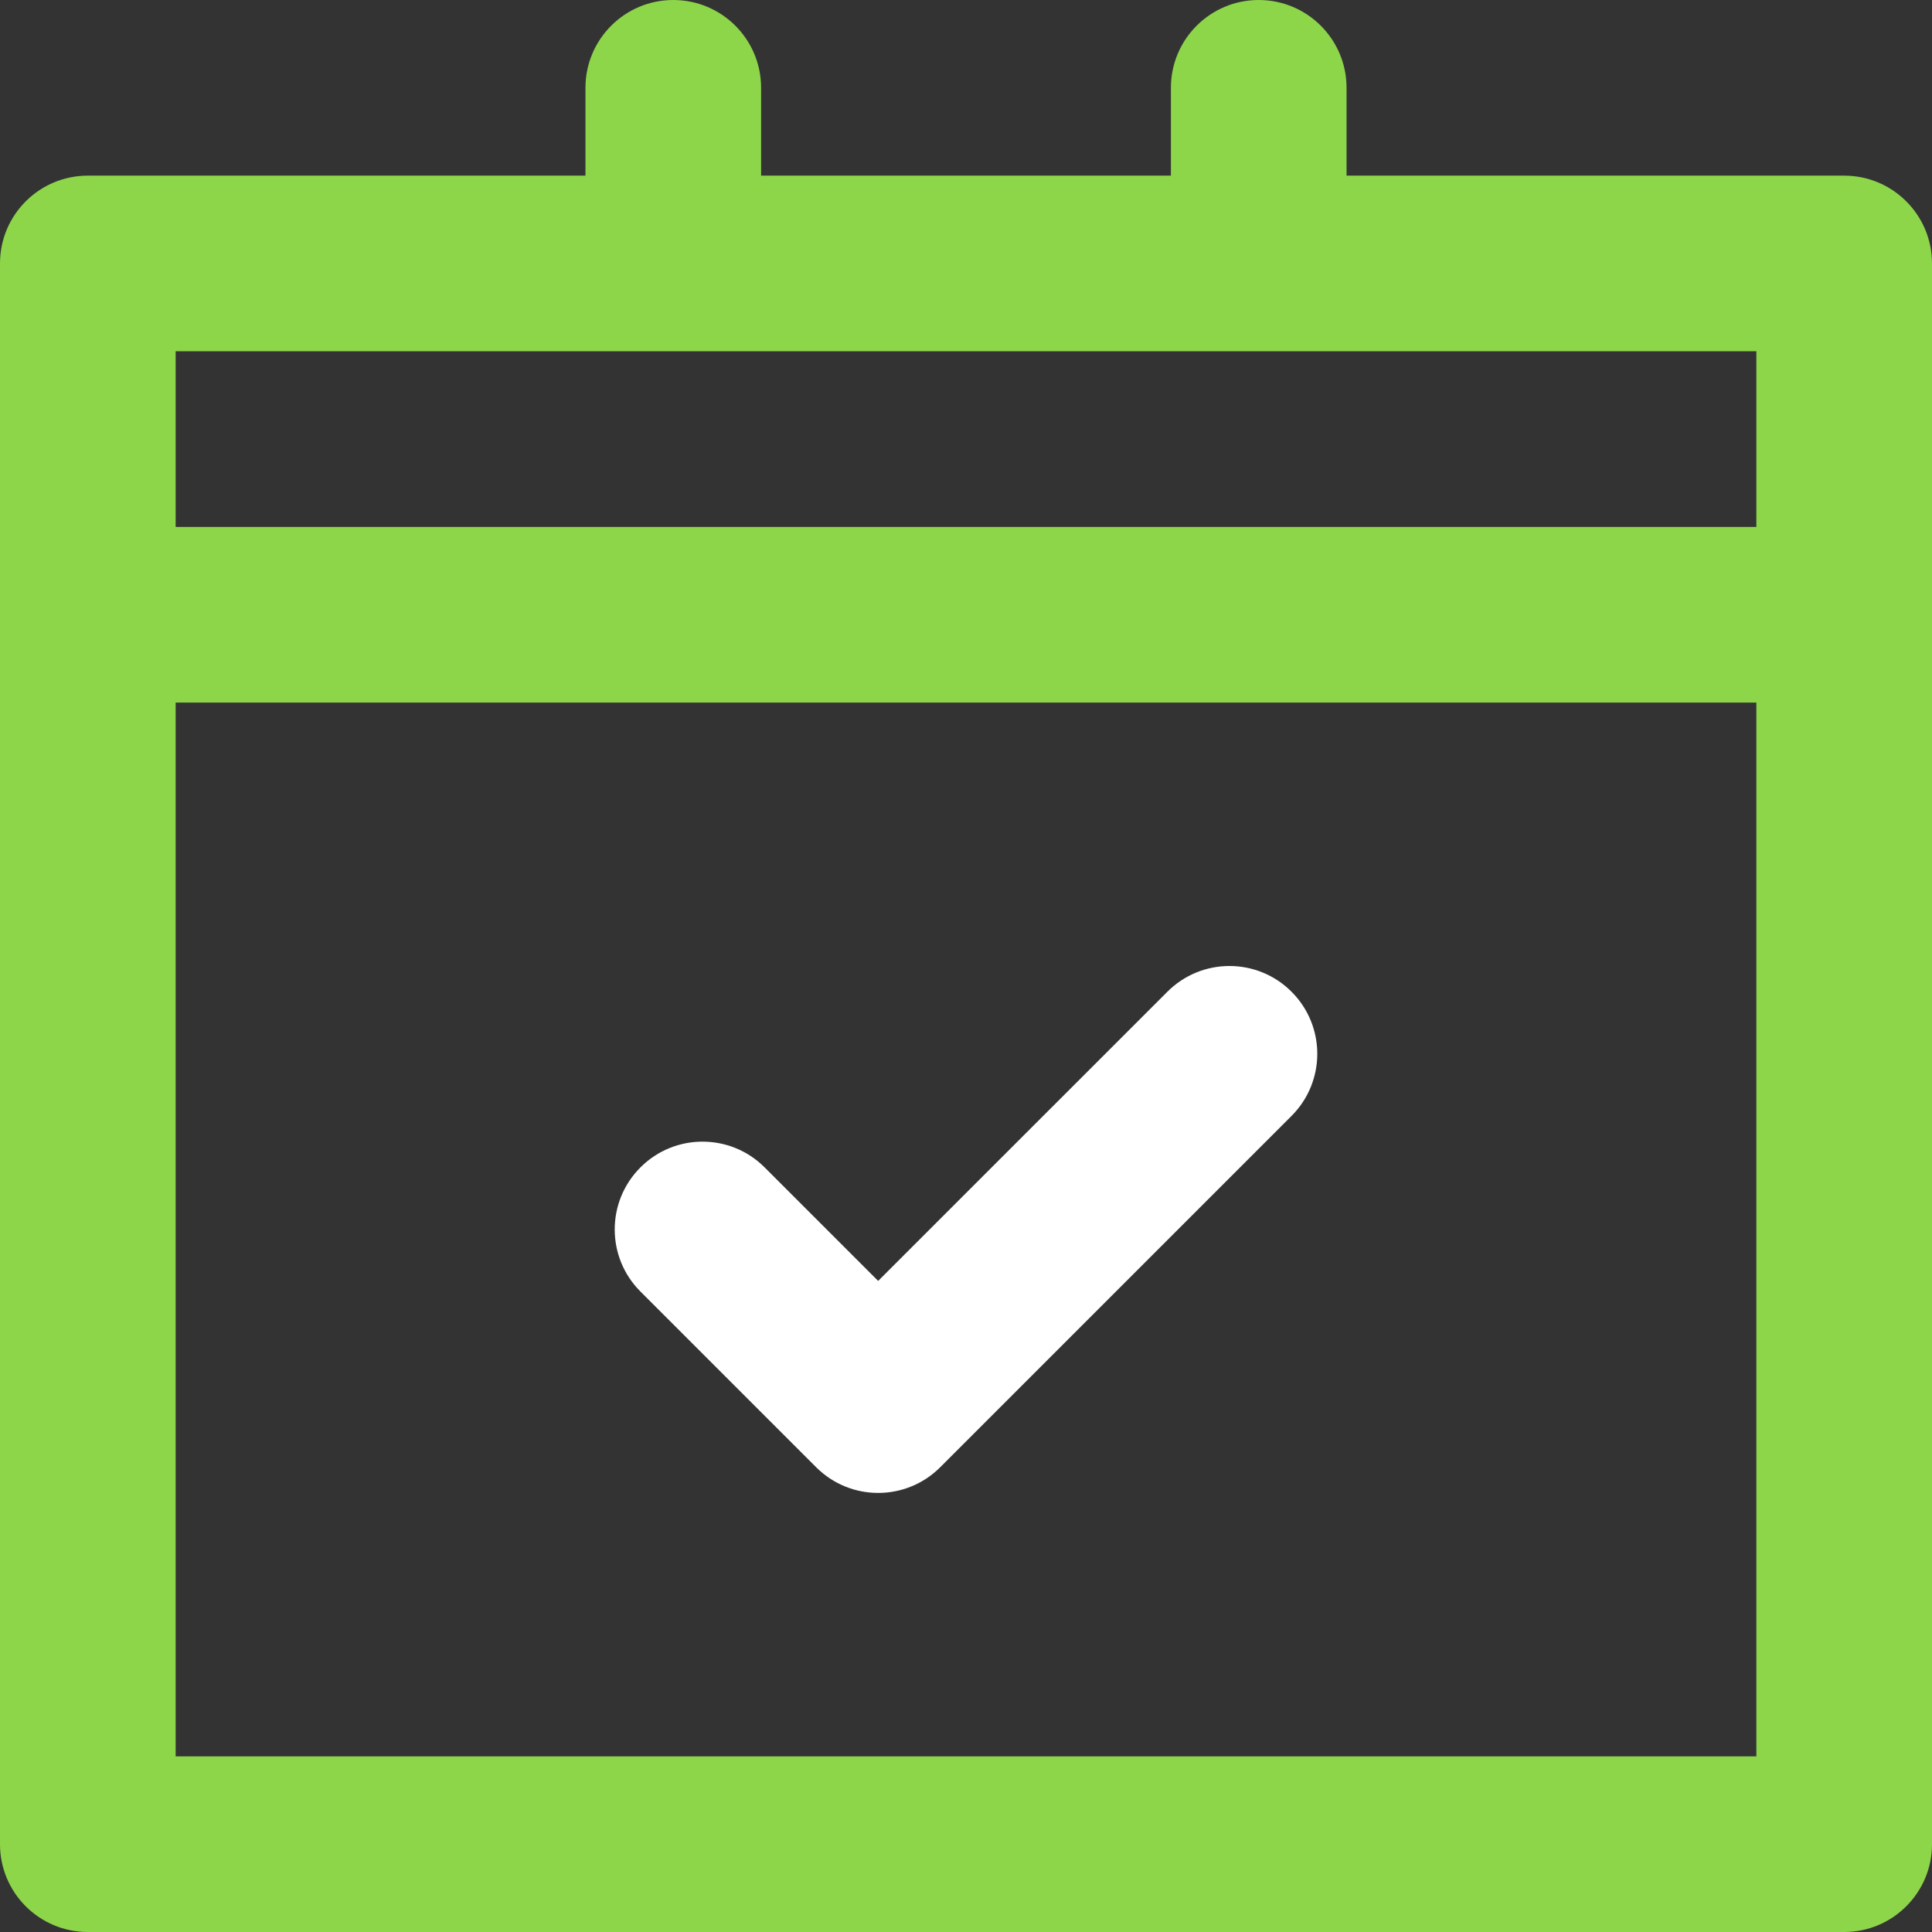
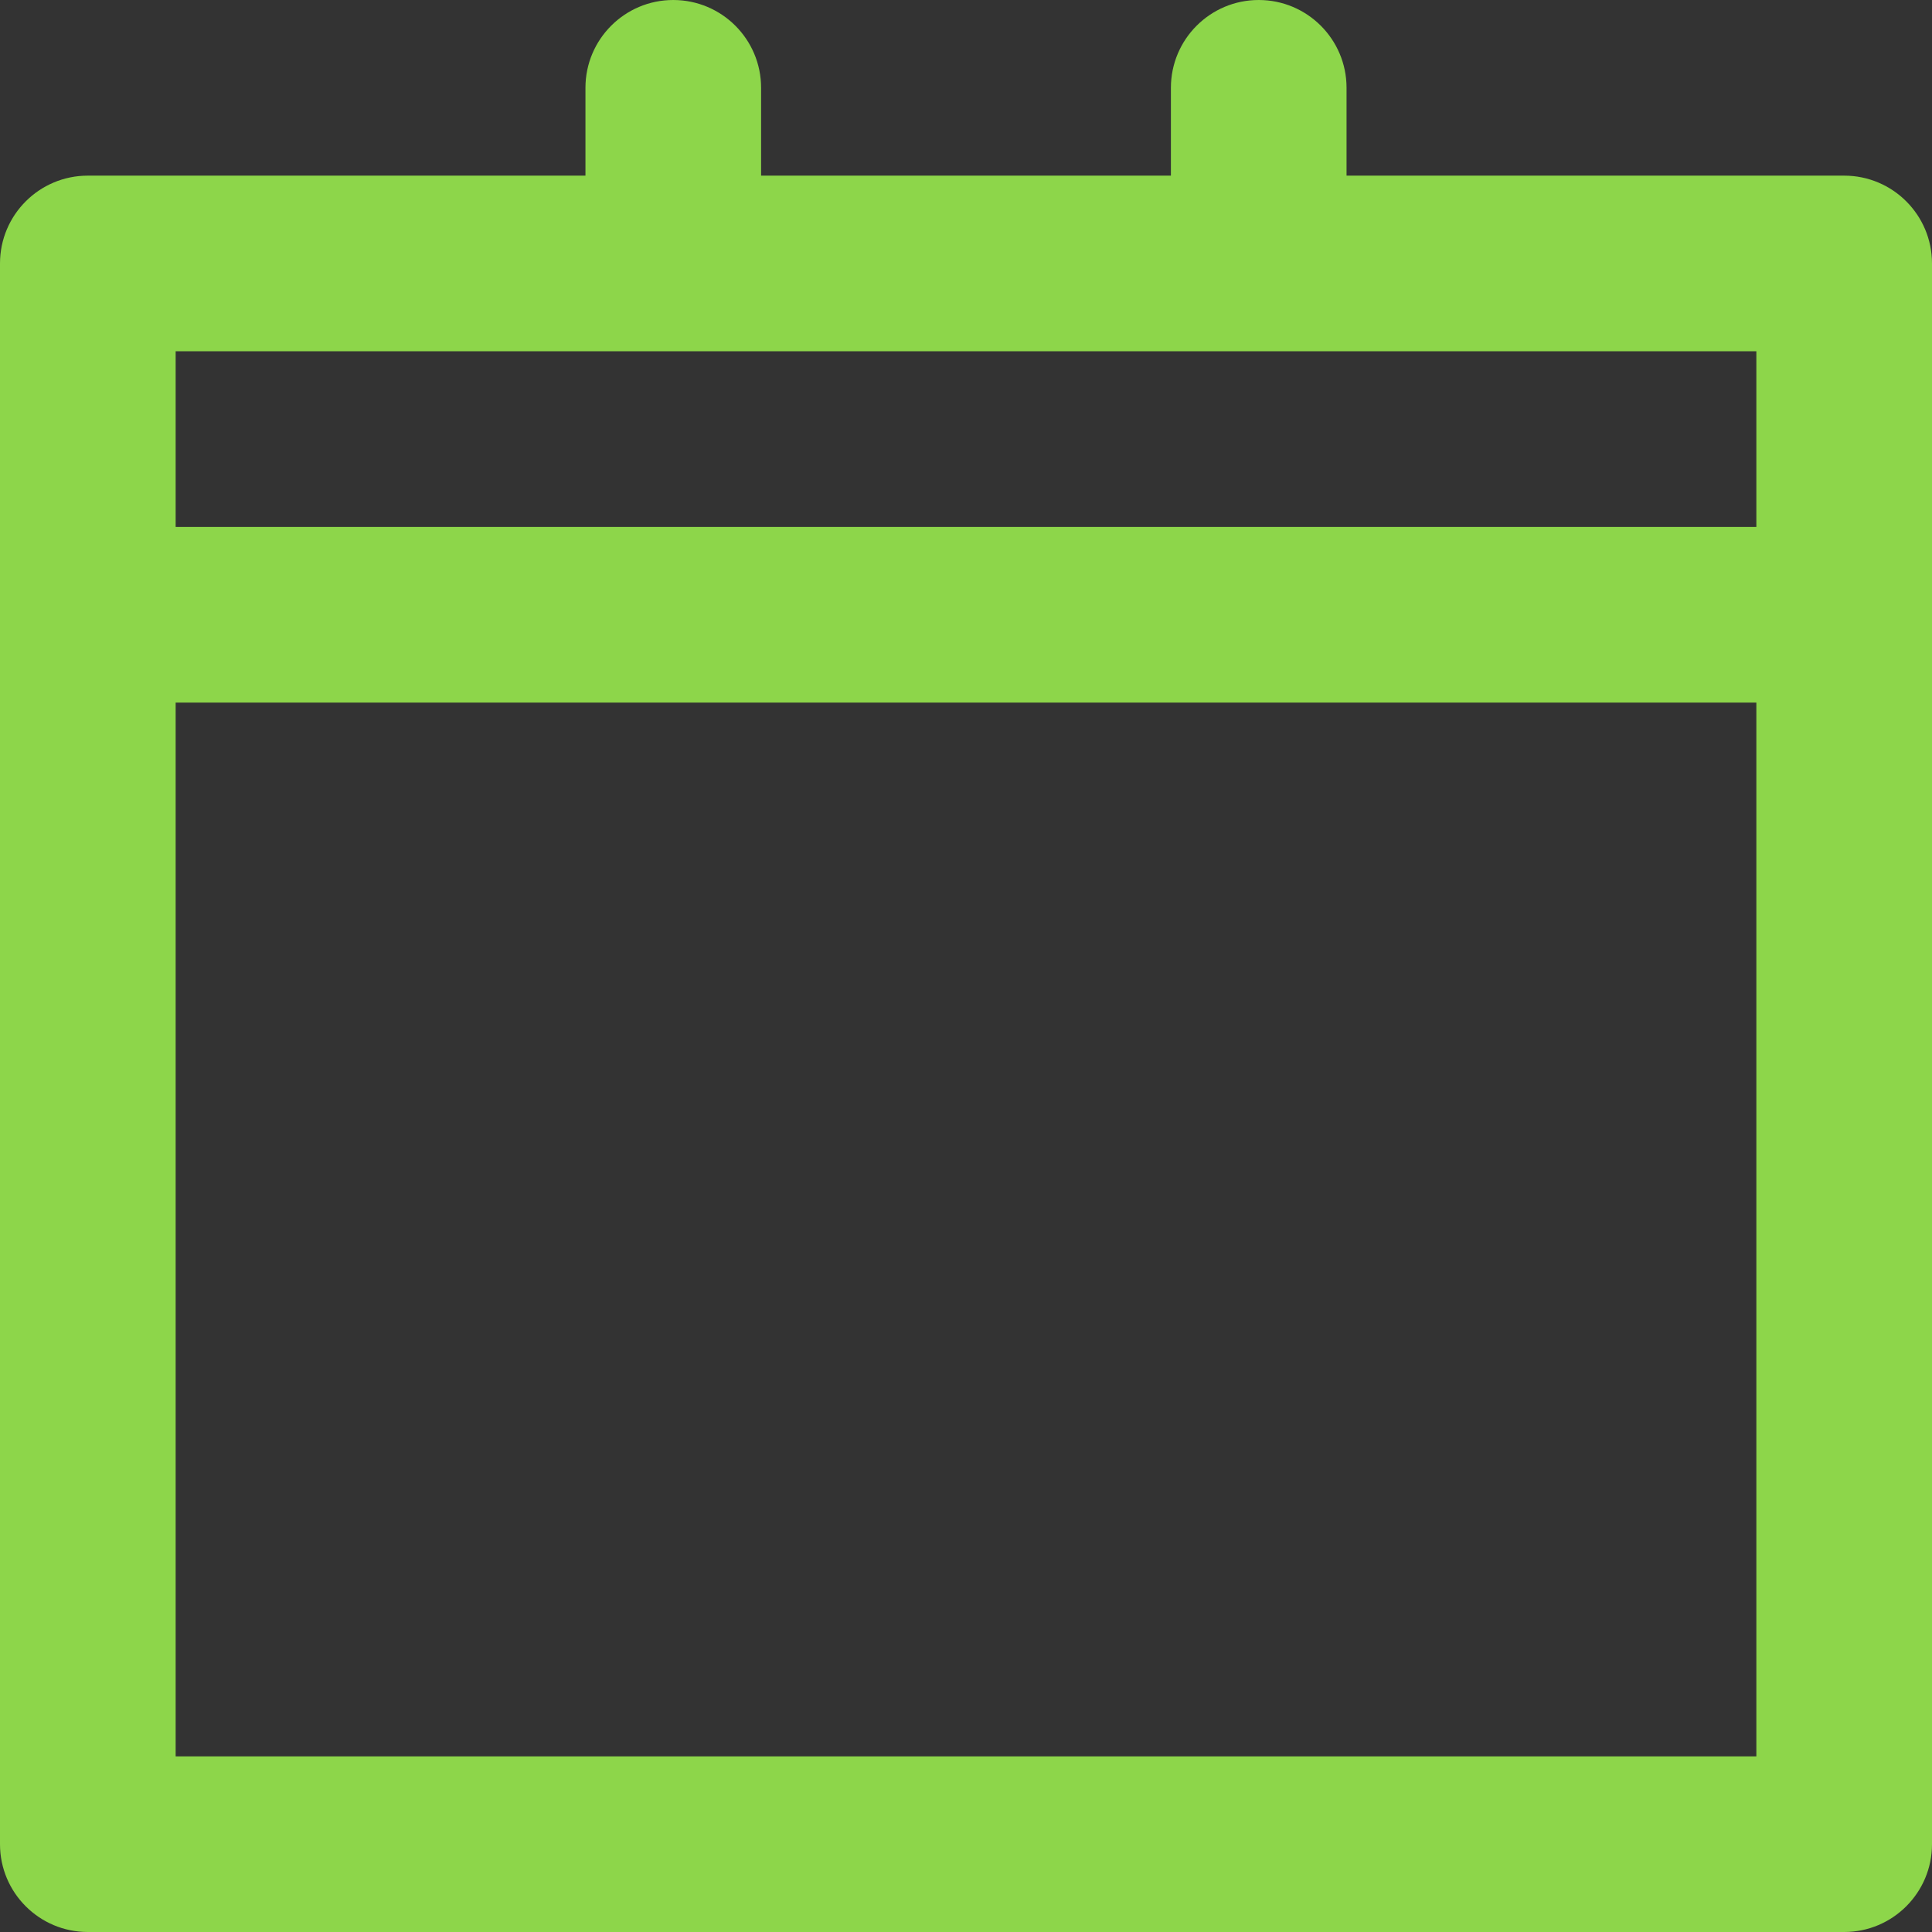
<svg xmlns="http://www.w3.org/2000/svg" width="34" height="34" viewBox="0 0 34 34" fill="none">
  <rect x="0" y="0" width="34" height="34" fill="#333333" stroke="none" />
-   <path d="M1.545 34H32.455C33.308 34 34 33.308 34 32.455V4.636C34 3.783 33.308 3.091 32.455 3.091H23.697V1.545C23.697 0.692 23.005 0 22.151 0C21.298 0 20.606 0.692 20.606 1.545V3.091H13.394V1.545C13.394 0.692 12.702 0 11.848 0C10.995 0 10.303 0.692 10.303 1.545V3.091H1.545C0.692 3.091 0 3.783 0 4.636V32.455C0 33.308 0.692 34 1.545 34ZM3.091 30.909V12.364H30.909V30.909H3.091ZM30.909 6.182V9.273H3.091V6.182H30.909Z" fill="#8DD64A" />
-   <path d="M20.544 17.453L15.454 22.542L13.456 20.544C12.853 19.94 11.874 19.94 11.271 20.544C10.667 21.147 10.667 22.126 11.271 22.729L14.362 25.82C14.664 26.122 15.059 26.273 15.454 26.273C15.85 26.273 16.246 26.122 16.547 25.82L22.729 19.638C23.333 19.035 23.333 18.056 22.729 17.453C22.126 16.849 21.147 16.849 20.544 17.453Z" fill="white" />
+   <path d="M1.545 34H32.455C33.308 34 34 33.308 34 32.455V4.636C34 3.783 33.308 3.091 32.455 3.091H23.697V1.545C23.697 0.692 23.005 0 22.151 0C21.298 0 20.606 0.692 20.606 1.545V3.091H13.394V1.545C13.394 0.692 12.702 0 11.848 0C10.995 0 10.303 0.692 10.303 1.545V3.091H1.545C0.692 3.091 0 3.783 0 4.636V32.455C0 33.308 0.692 34 1.545 34ZM3.091 30.909V12.364H30.909V30.909ZM30.909 6.182V9.273H3.091V6.182H30.909Z" fill="#8DD64A" />
</svg>